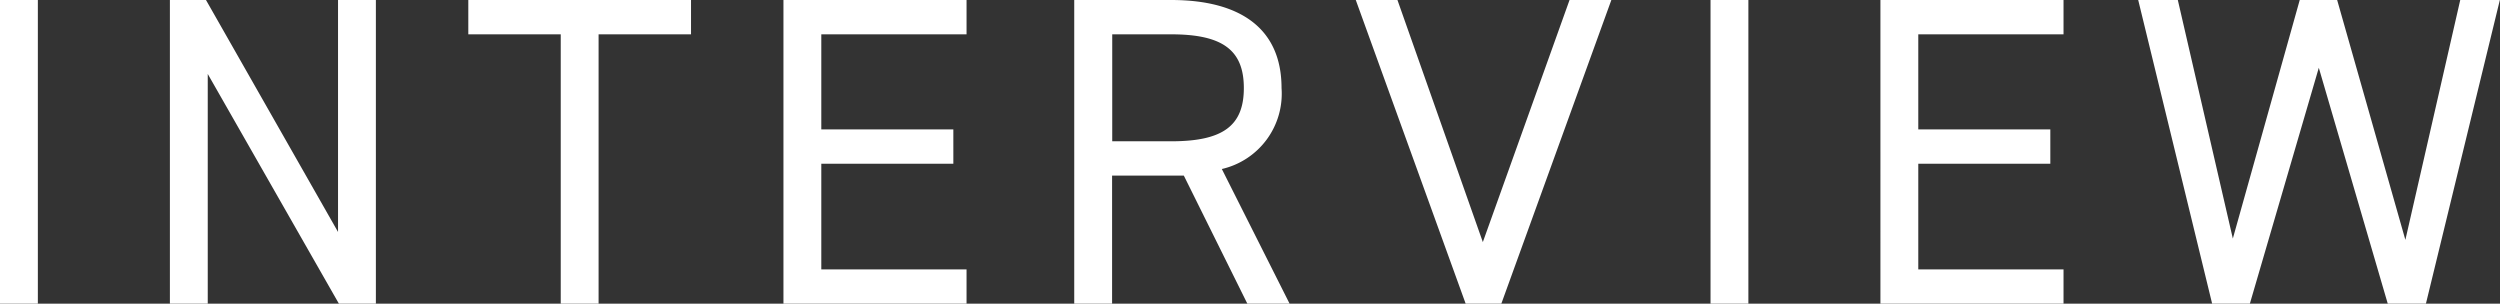
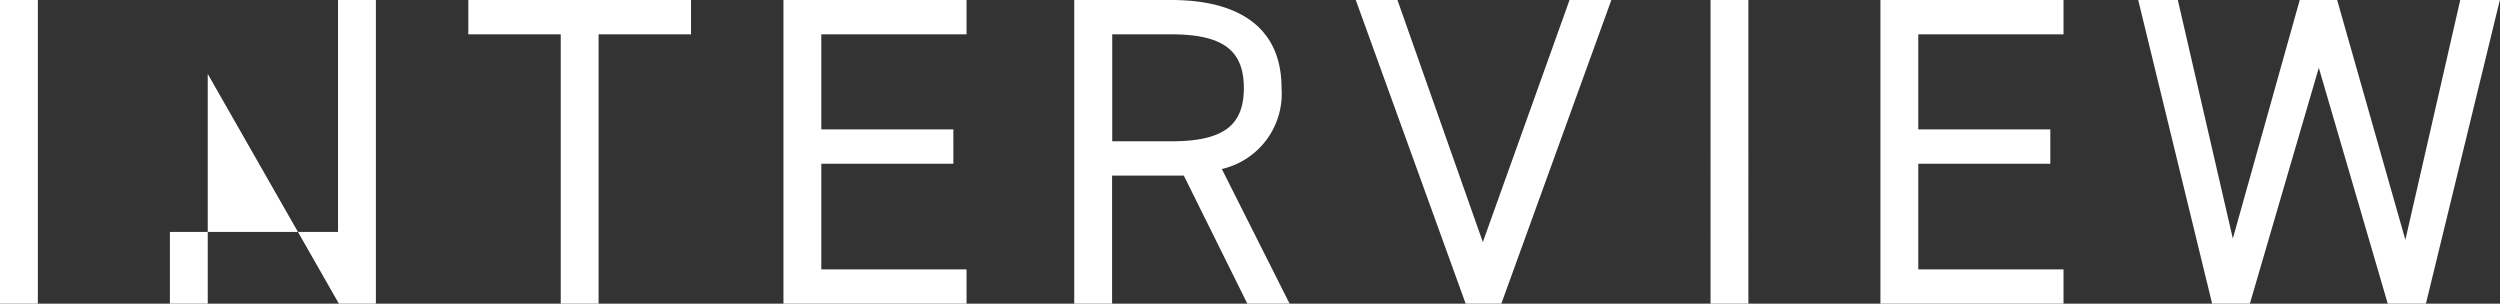
<svg xmlns="http://www.w3.org/2000/svg" width="85.2" height="10.35" viewBox="0 0 85.2 10.35">
  <rect x="0" y="0" width="85.2" height="10.35" fill="#333333" stroke="none" />
-   <path id="パス_8116" data-name="パス 8116" d="M2.715-10.35H1.425V0h1.29Zm10.23,0v7.905l-4.5-7.905H7.215V0h1.29V-7.83L12.975,0h1.26V-10.35Zm4.44,0v1.17h3.15V0h1.29V-9.18h3.15v-1.17Zm10.74,0V0h6.24V-1.17h-4.95v-3.6h4.5V-5.94h-4.5V-9.18h4.95v-1.17ZM45.375,0l-2.31-4.59A2.634,2.634,0,0,0,45.1-7.35c0-2.01-1.38-3-3.765-3h-3.3V0h1.29V-4.365h2.445L43.935,0ZM39.33-5.535V-9.18h2.01c1.755,0,2.475.54,2.475,1.83S43.1-5.535,41.34-5.535Zm8.3-4.815L51.375,0H52.59l3.75-10.35H54.915L51.96-2.1l-2.91-8.25Zm13.38,0h-1.29V0h1.29Zm4.5,0V0h6.24V-1.17H66.8v-3.6h4.5V-5.94H66.8V-9.18h4.95v-1.17Zm14.94,2.31L82.8,0H84.1l2.52-10.35h-1.35L83.4-2.175,81.075-10.35H79.8L77.52-2.22l-1.875-8.13h-1.35L76.815,0H78.1Z" transform="translate(-1.425 10.35)" fill="#fff" opacity="0.999" />
+   <path id="パス_8116" data-name="パス 8116" d="M2.715-10.35H1.425V0h1.29Zm10.23,0v7.905H7.215V0h1.29V-7.83L12.975,0h1.26V-10.35Zm4.44,0v1.17h3.15V0h1.29V-9.18h3.15v-1.17Zm10.74,0V0h6.24V-1.17h-4.95v-3.6h4.5V-5.94h-4.5V-9.18h4.95v-1.17ZM45.375,0l-2.31-4.59A2.634,2.634,0,0,0,45.1-7.35c0-2.01-1.38-3-3.765-3h-3.3V0h1.29V-4.365h2.445L43.935,0ZM39.33-5.535V-9.18h2.01c1.755,0,2.475.54,2.475,1.83S43.1-5.535,41.34-5.535Zm8.3-4.815L51.375,0H52.59l3.75-10.35H54.915L51.96-2.1l-2.91-8.25Zm13.38,0h-1.29V0h1.29Zm4.5,0V0h6.24V-1.17H66.8v-3.6h4.5V-5.94H66.8V-9.18h4.95v-1.17Zm14.94,2.31L82.8,0H84.1l2.52-10.35h-1.35L83.4-2.175,81.075-10.35H79.8L77.52-2.22l-1.875-8.13h-1.35L76.815,0H78.1Z" transform="translate(-1.425 10.35)" fill="#fff" opacity="0.999" />
</svg>